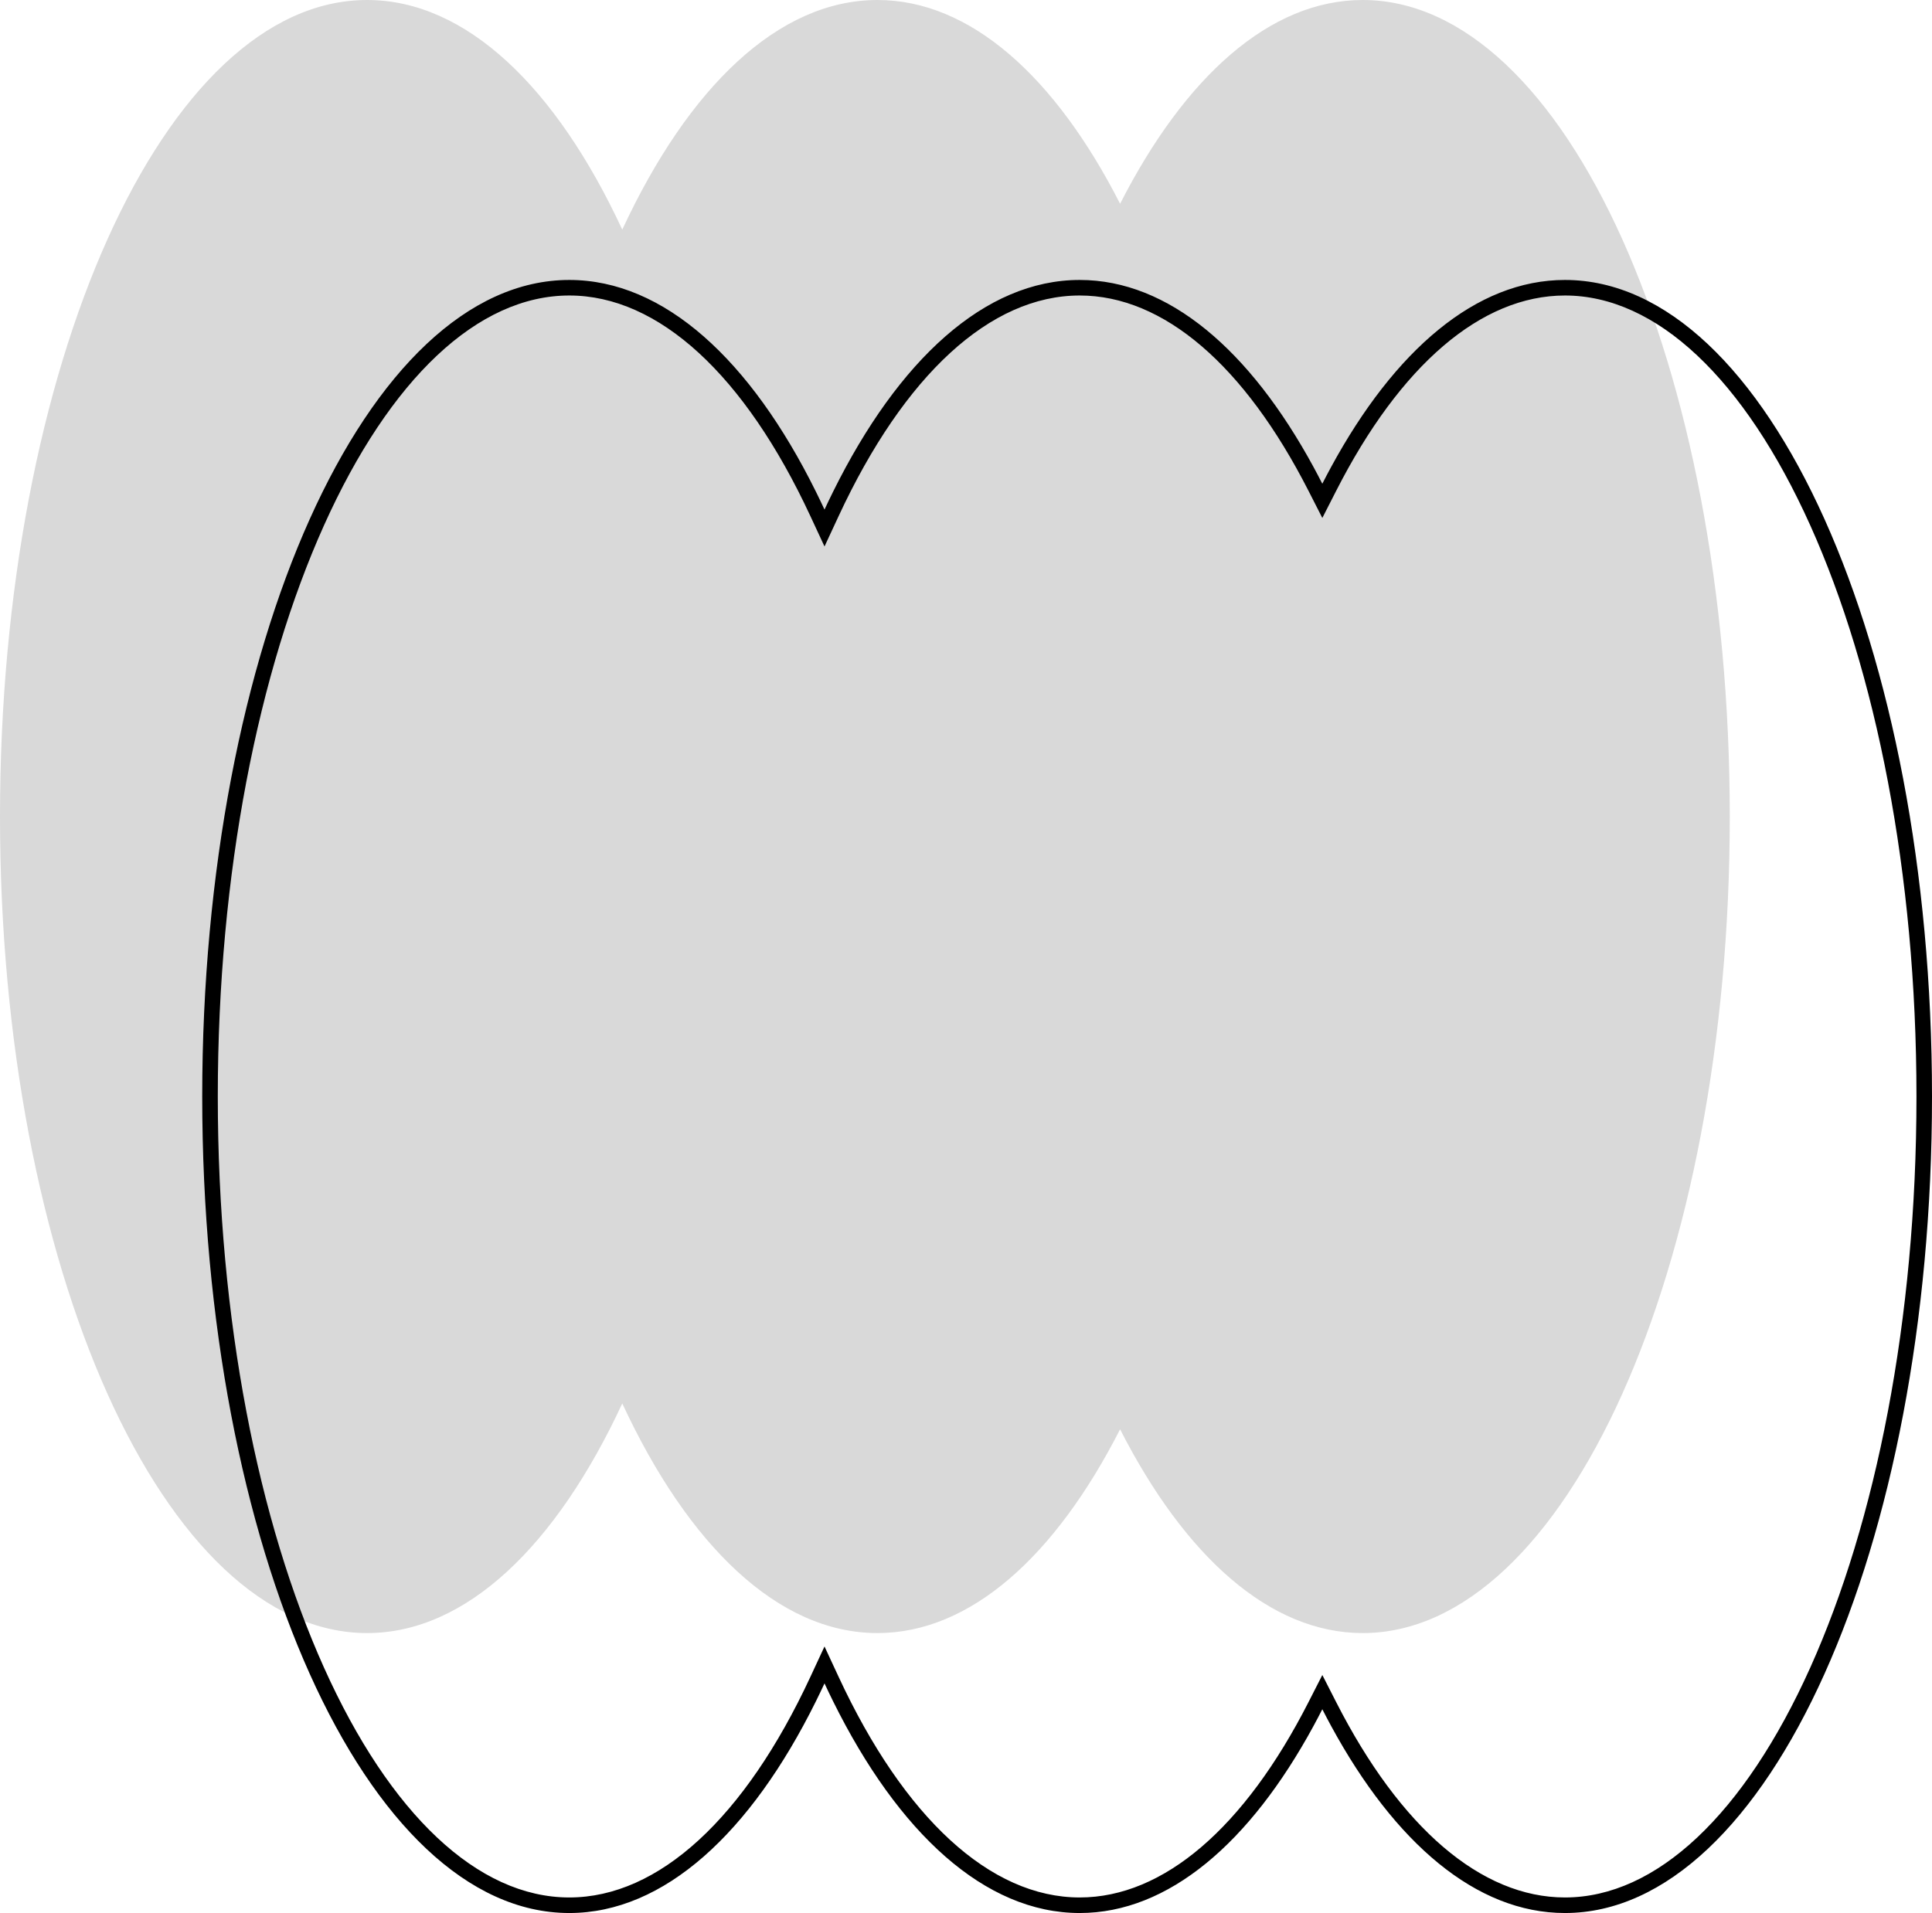
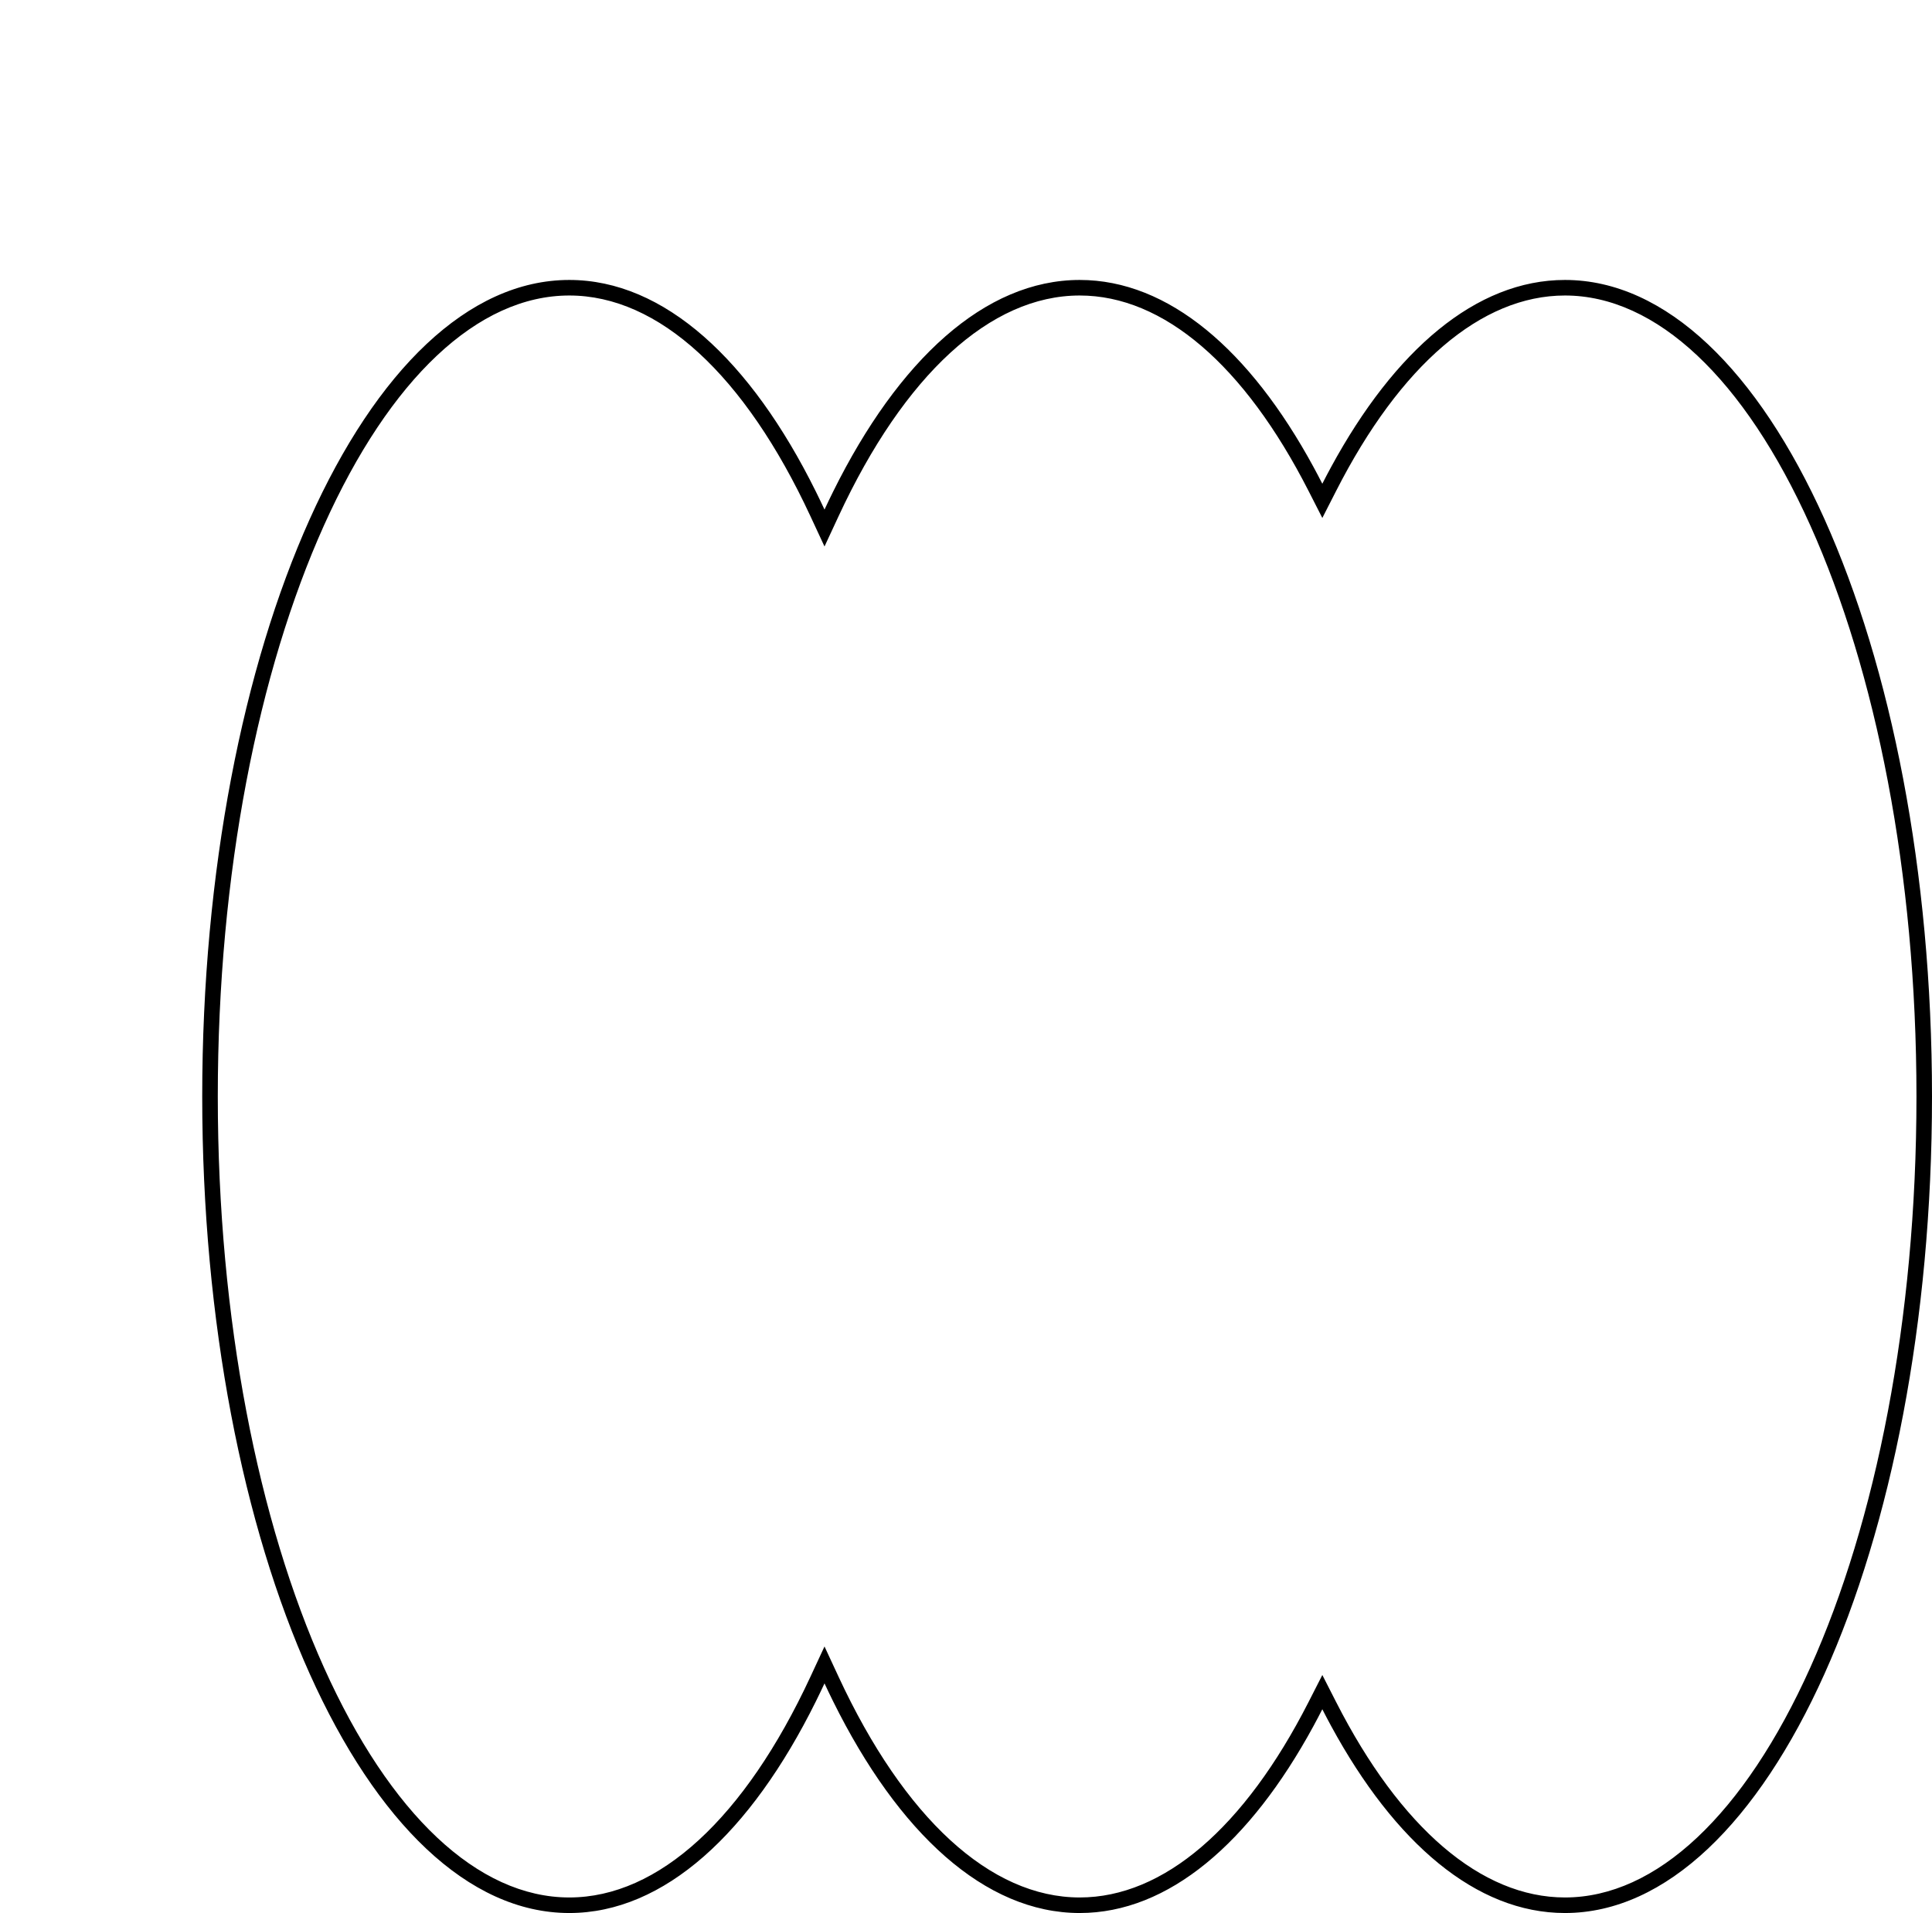
<svg xmlns="http://www.w3.org/2000/svg" id="a" width="124.191" height="123" viewBox="0 0 124.191 123">
  <defs>
    <style>.b{opacity:.15;}.b,.c{fill-rule:evenodd;}</style>
  </defs>
-   <path class="b" d="M23.596,105c6.375,0,12.159-5.624,16.404-14.764,4.246,9.14,10.03,14.764,16.405,14.764,5.978,0,11.437-4.947,15.595-13.102,4.158,8.155,9.617,13.102,15.595,13.102,13.031,0,23.596-23.505,23.596-52.5S100.627,0,87.596,0c-5.978,0-11.437,4.947-15.595,13.102C67.842,4.947,62.383,0,56.405,0c-6.375,0-12.159,5.624-16.405,14.764C35.754,5.624,29.97,0,23.596,0,10.564,0,0,23.505,0,52.5s10.564,52.5,23.596,52.5Z" />
  <path class="c" d="M53,105.862l.907,1.953c4.214,9.071,9.75,14.185,15.498,14.185,5.387,0,10.59-4.487,14.705-12.556l.891-1.747,.891,1.747c4.114,8.069,9.318,12.556,14.705,12.556,5.876,0,11.53-5.348,15.772-14.787,4.2-9.344,6.823-22.323,6.823-36.713s-2.623-27.369-6.823-36.713c-4.242-9.439-9.896-14.787-15.772-14.787-5.388,0-10.591,4.487-14.705,12.556l-.891,1.747-.891-1.747c-4.114-8.069-9.318-12.556-14.705-12.556-5.748,0-11.284,5.114-15.498,14.185l-.907,1.952-.907-1.952c-4.214-9.071-9.75-14.185-15.498-14.185-5.876,0-11.53,5.348-15.772,14.787-4.2,9.344-6.823,22.323-6.823,36.713s2.623,27.369,6.823,36.713c4.242,9.439,9.896,14.787,15.772,14.787,5.748,0,11.283-5.114,15.498-14.185l.907-1.953Zm-.557-74.258c-4.188-8.453-9.748-13.604-15.848-13.604-13.031,0-23.596,23.505-23.596,52.5s10.564,52.5,23.596,52.5c6.1,0,11.66-5.151,15.848-13.604,.188-.38,.374-.767,.557-1.16,.183,.393,.368,.78,.557,1.16,4.188,8.453,9.748,13.604,15.848,13.604,5.71,0,10.947-4.513,15.028-12.024,.192-.353,.381-.712,.567-1.078,.186,.366,.376,.725,.567,1.078,4.082,7.511,9.318,12.024,15.029,12.024,13.031,0,23.595-23.505,23.595-52.5s-10.564-52.5-23.595-52.5c-5.711,0-10.947,4.513-15.029,12.024-.192,.353-.381,.712-.567,1.078-.186-.366-.376-.725-.567-1.078-4.082-7.511-9.318-12.024-15.028-12.024-6.1,0-11.66,5.151-15.848,13.604-.188,.38-.374,.767-.557,1.16-.183-.393-.368-.78-.557-1.16Z" />
</svg>